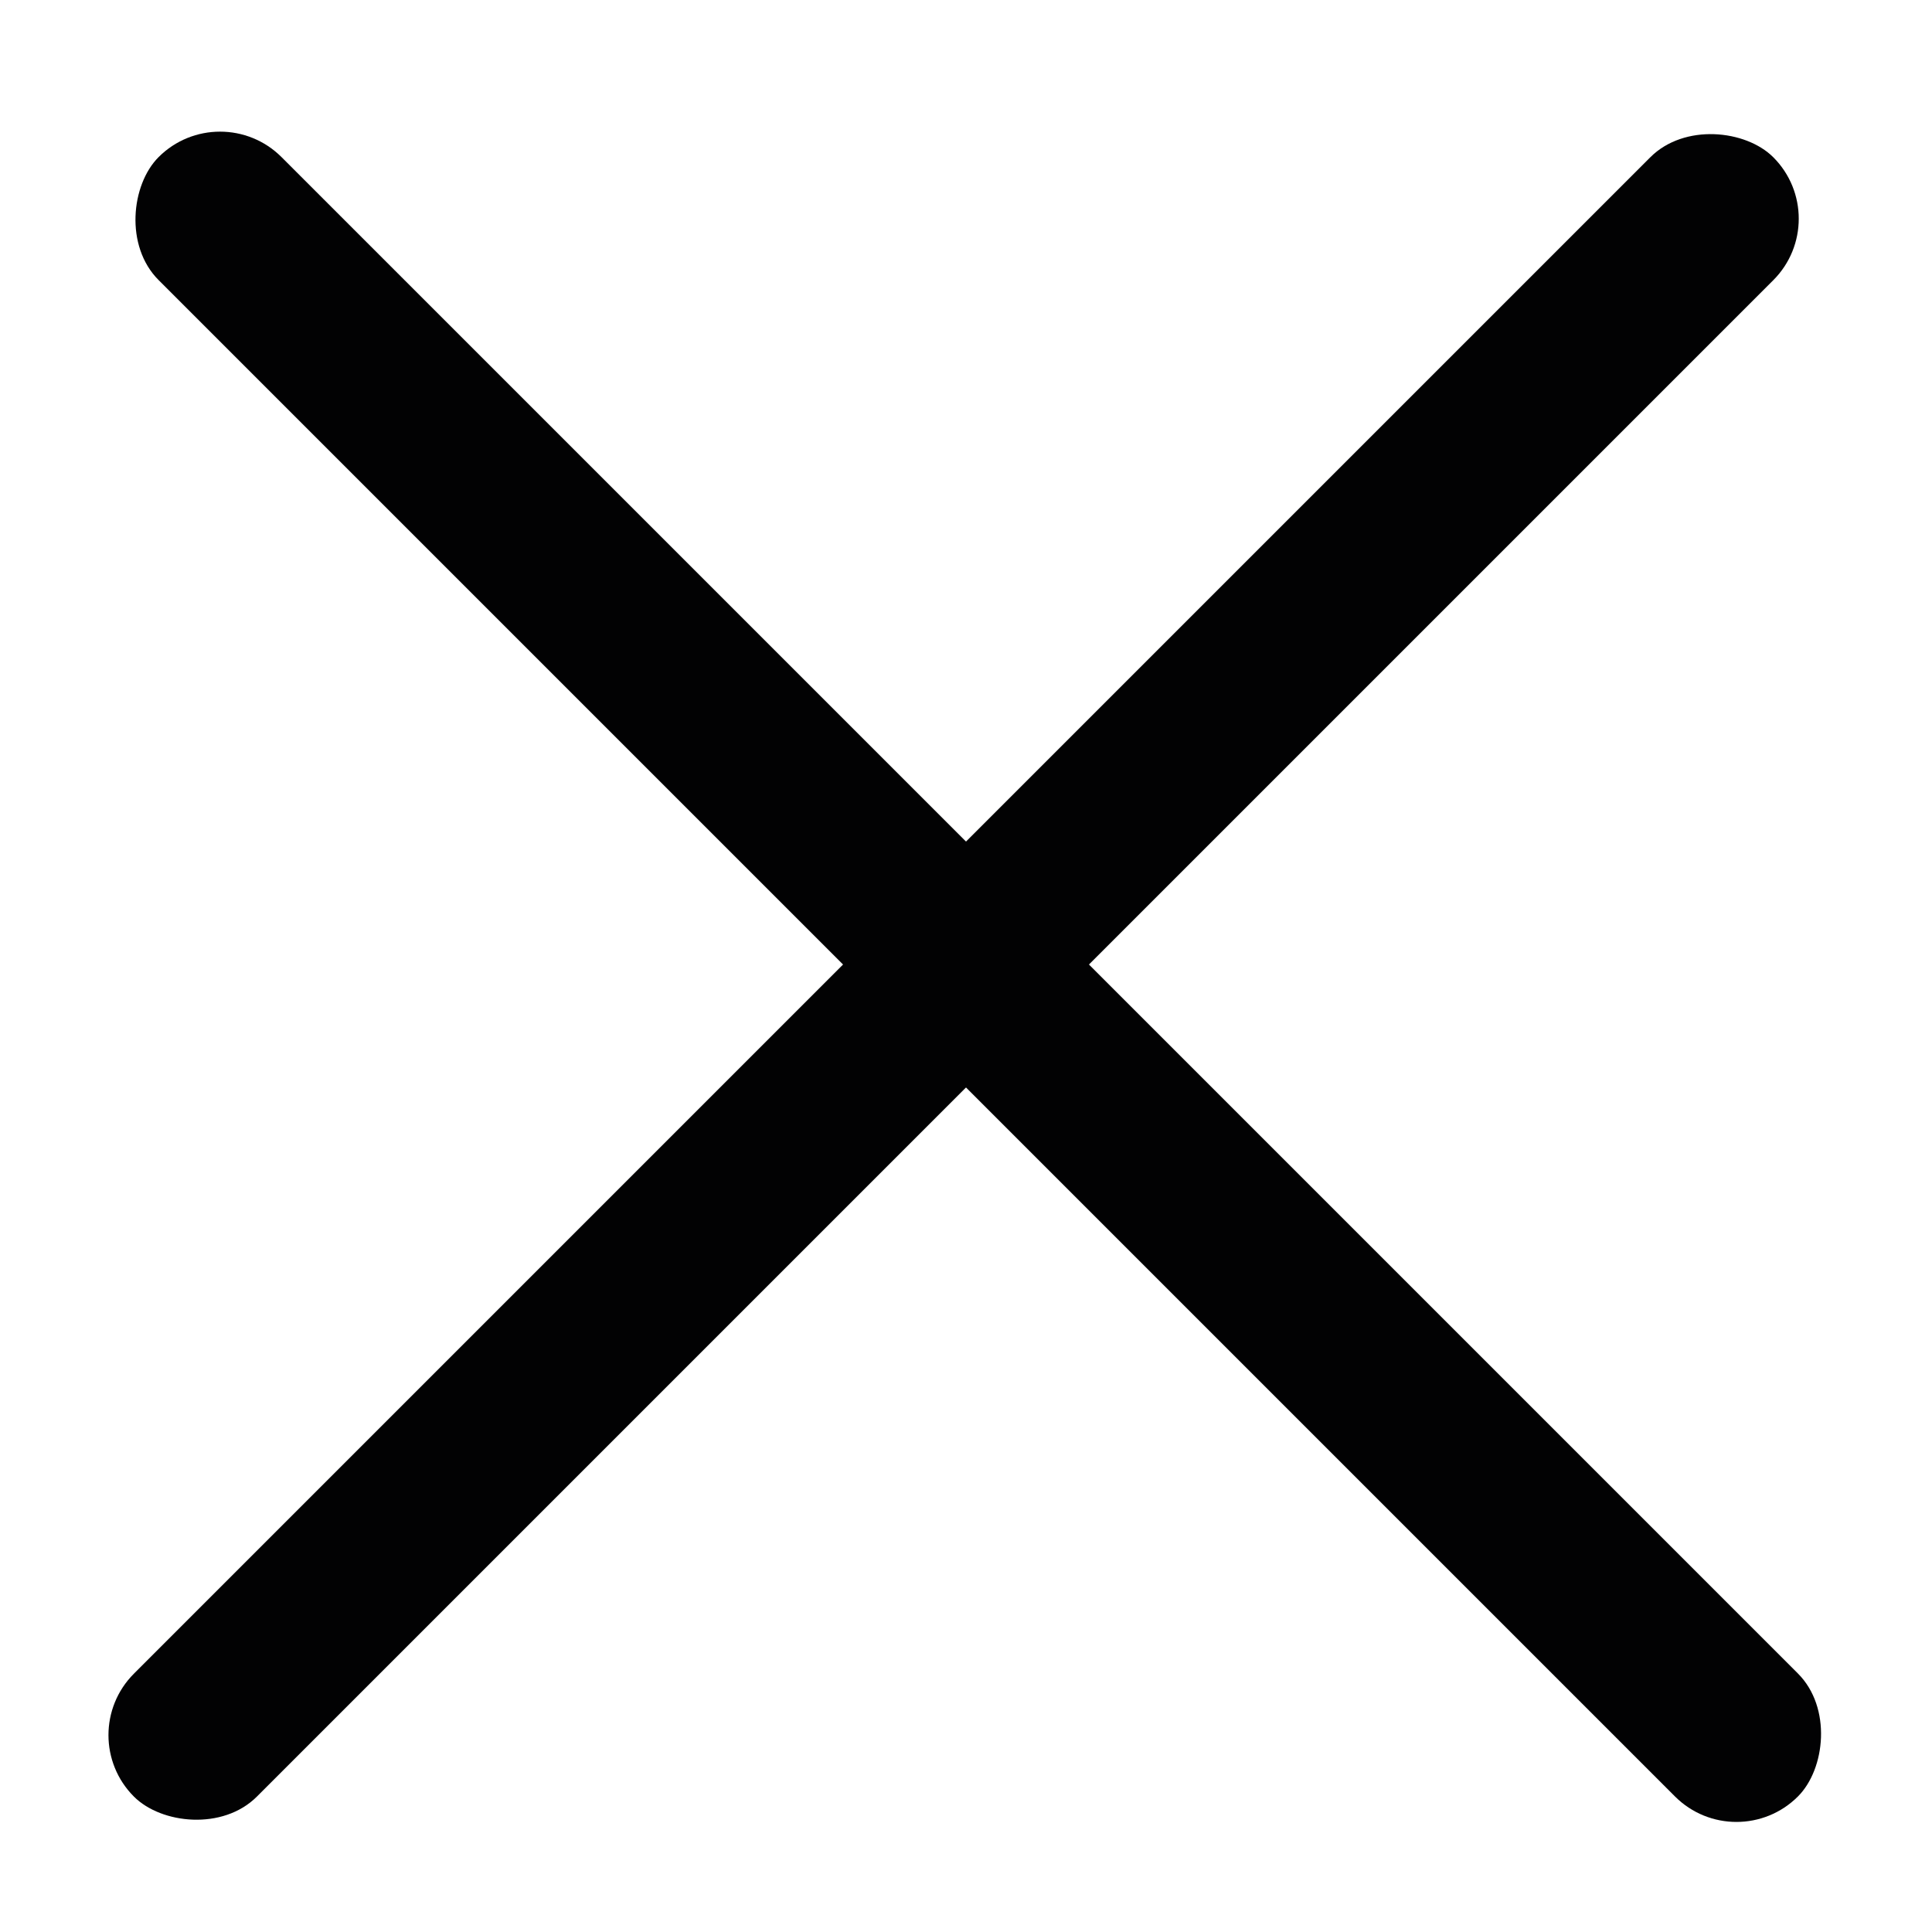
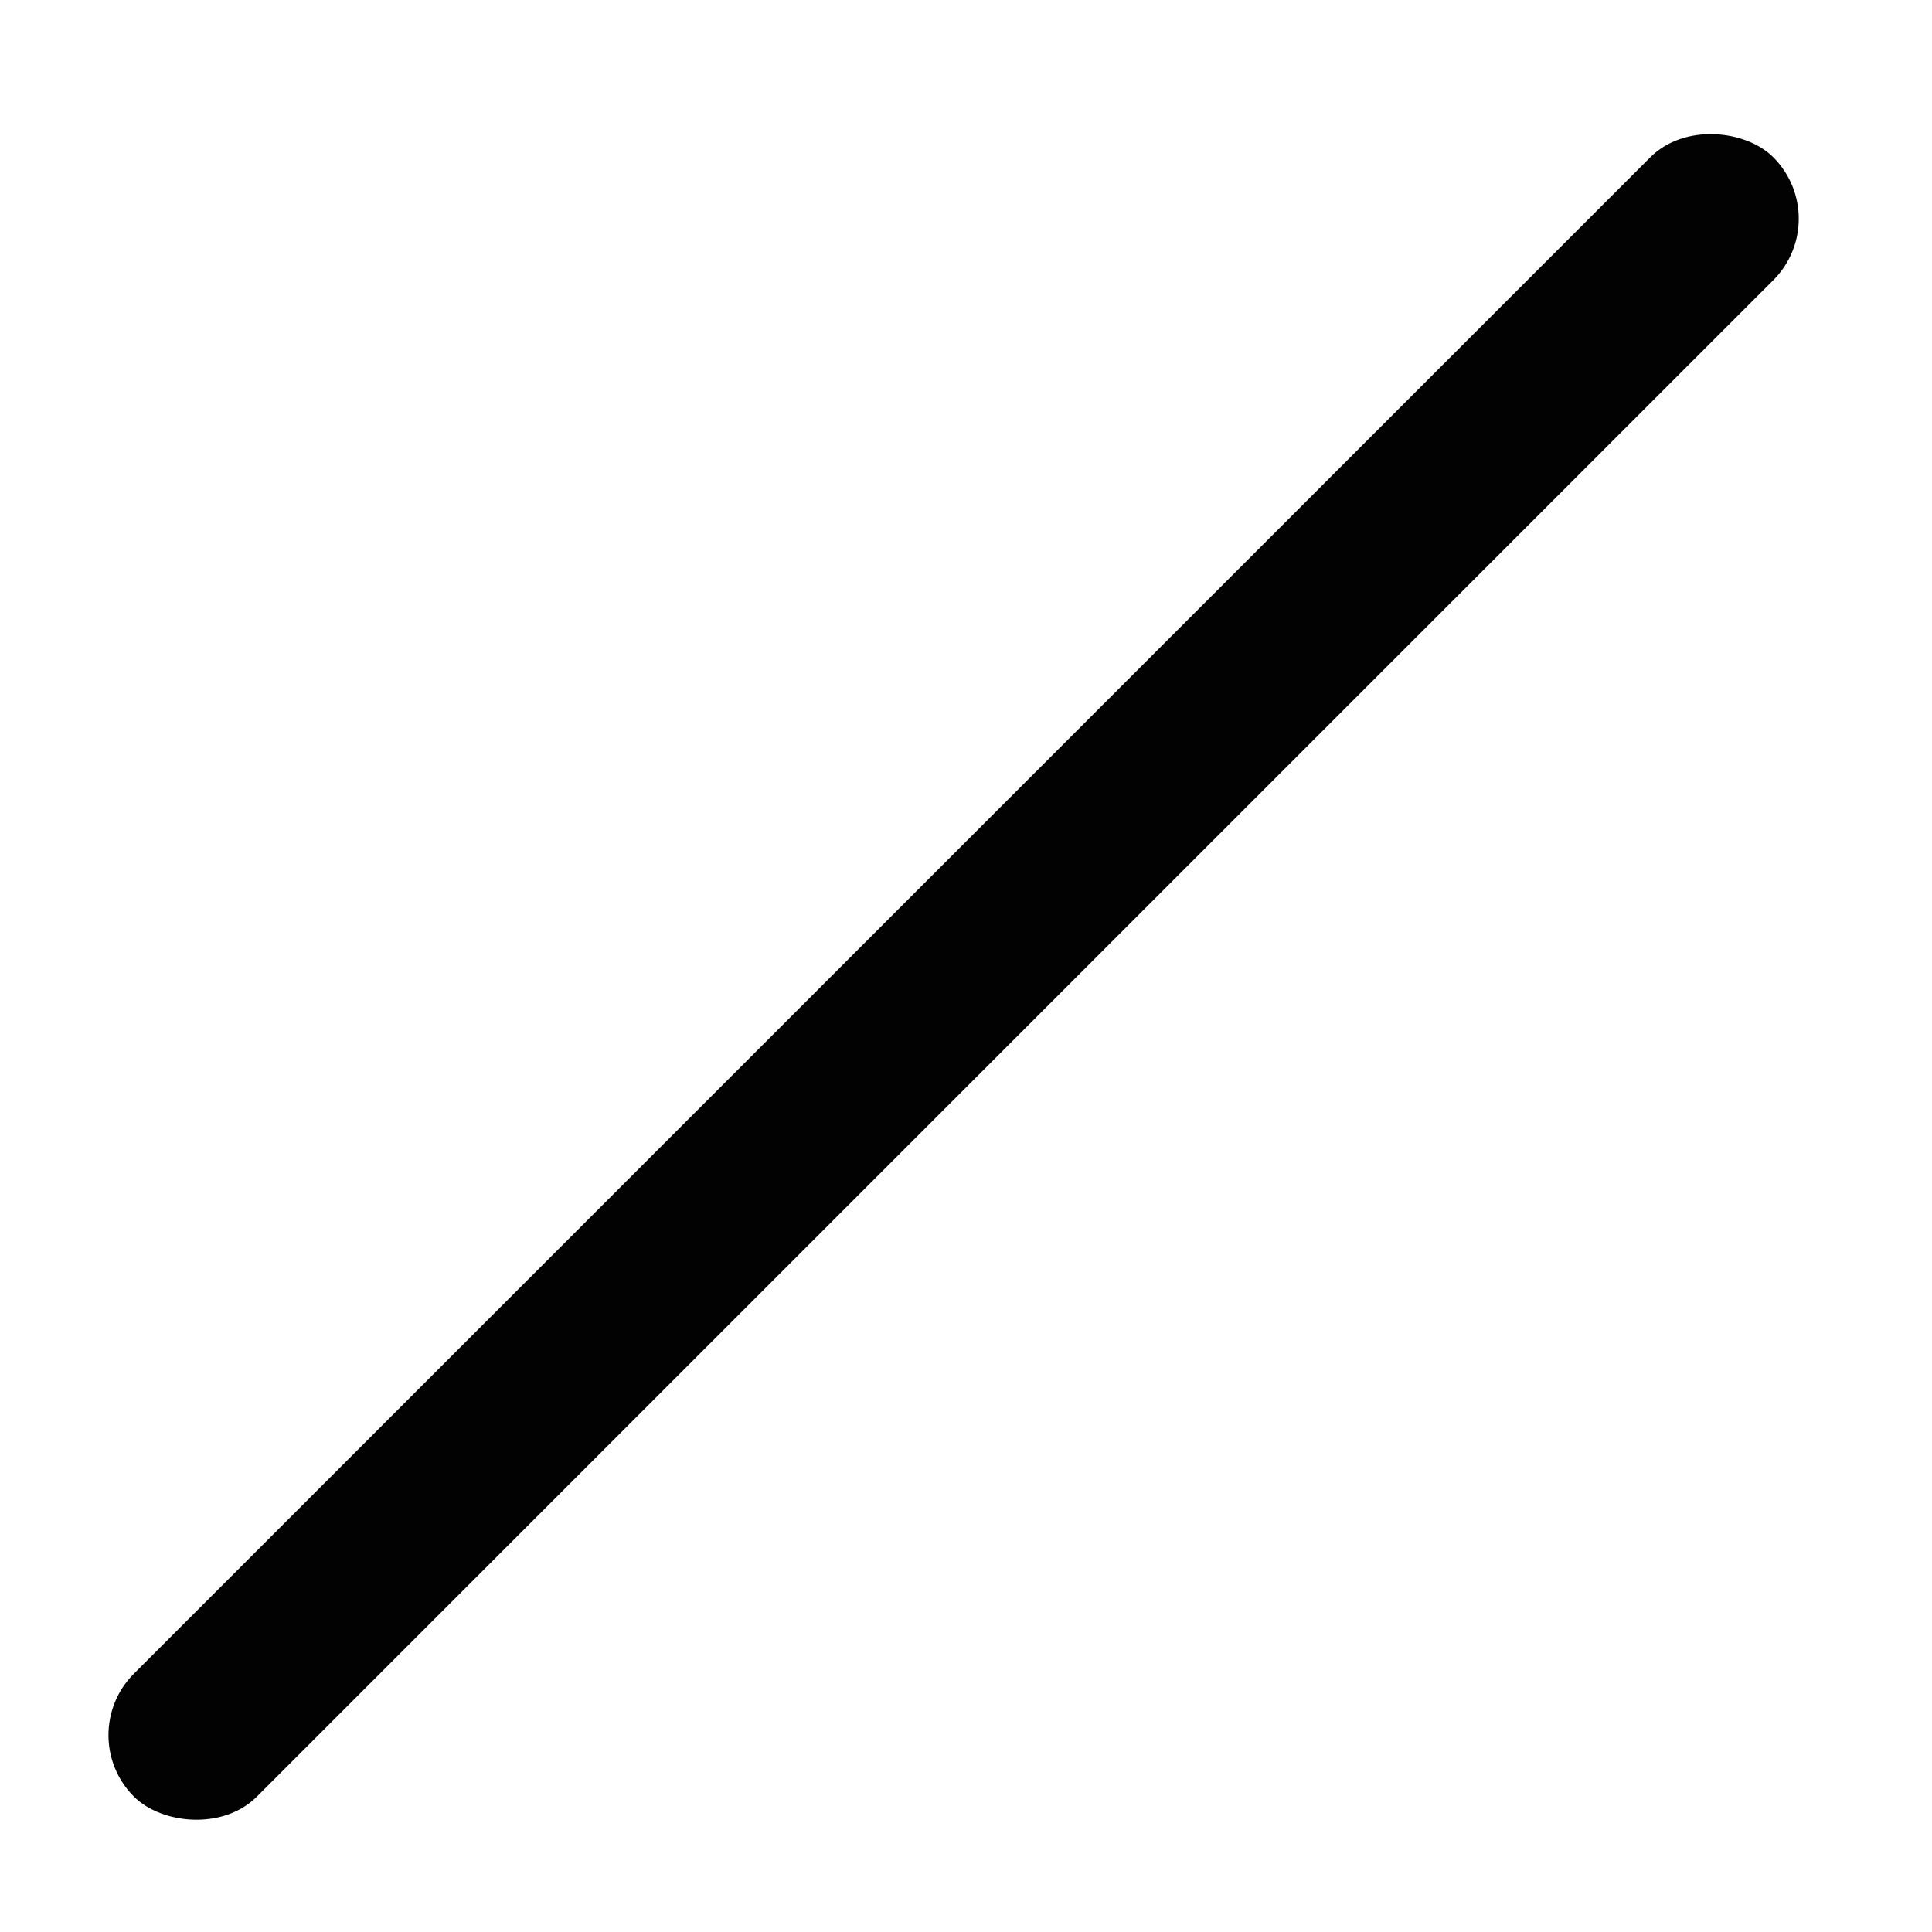
<svg xmlns="http://www.w3.org/2000/svg" width="10" height="10" viewBox="0 0 10 10" fill="none">
-   <rect x="1.139" y="0.495" width="12" height="0.9" rx="0.45" transform="rotate(45 1.139 0.495)" fill="#020203" />
  <rect x="0.375" y="8.981" width="12" height="0.9" rx="0.45" transform="rotate(-45 0.375 8.981)" fill="#020203" />
</svg>